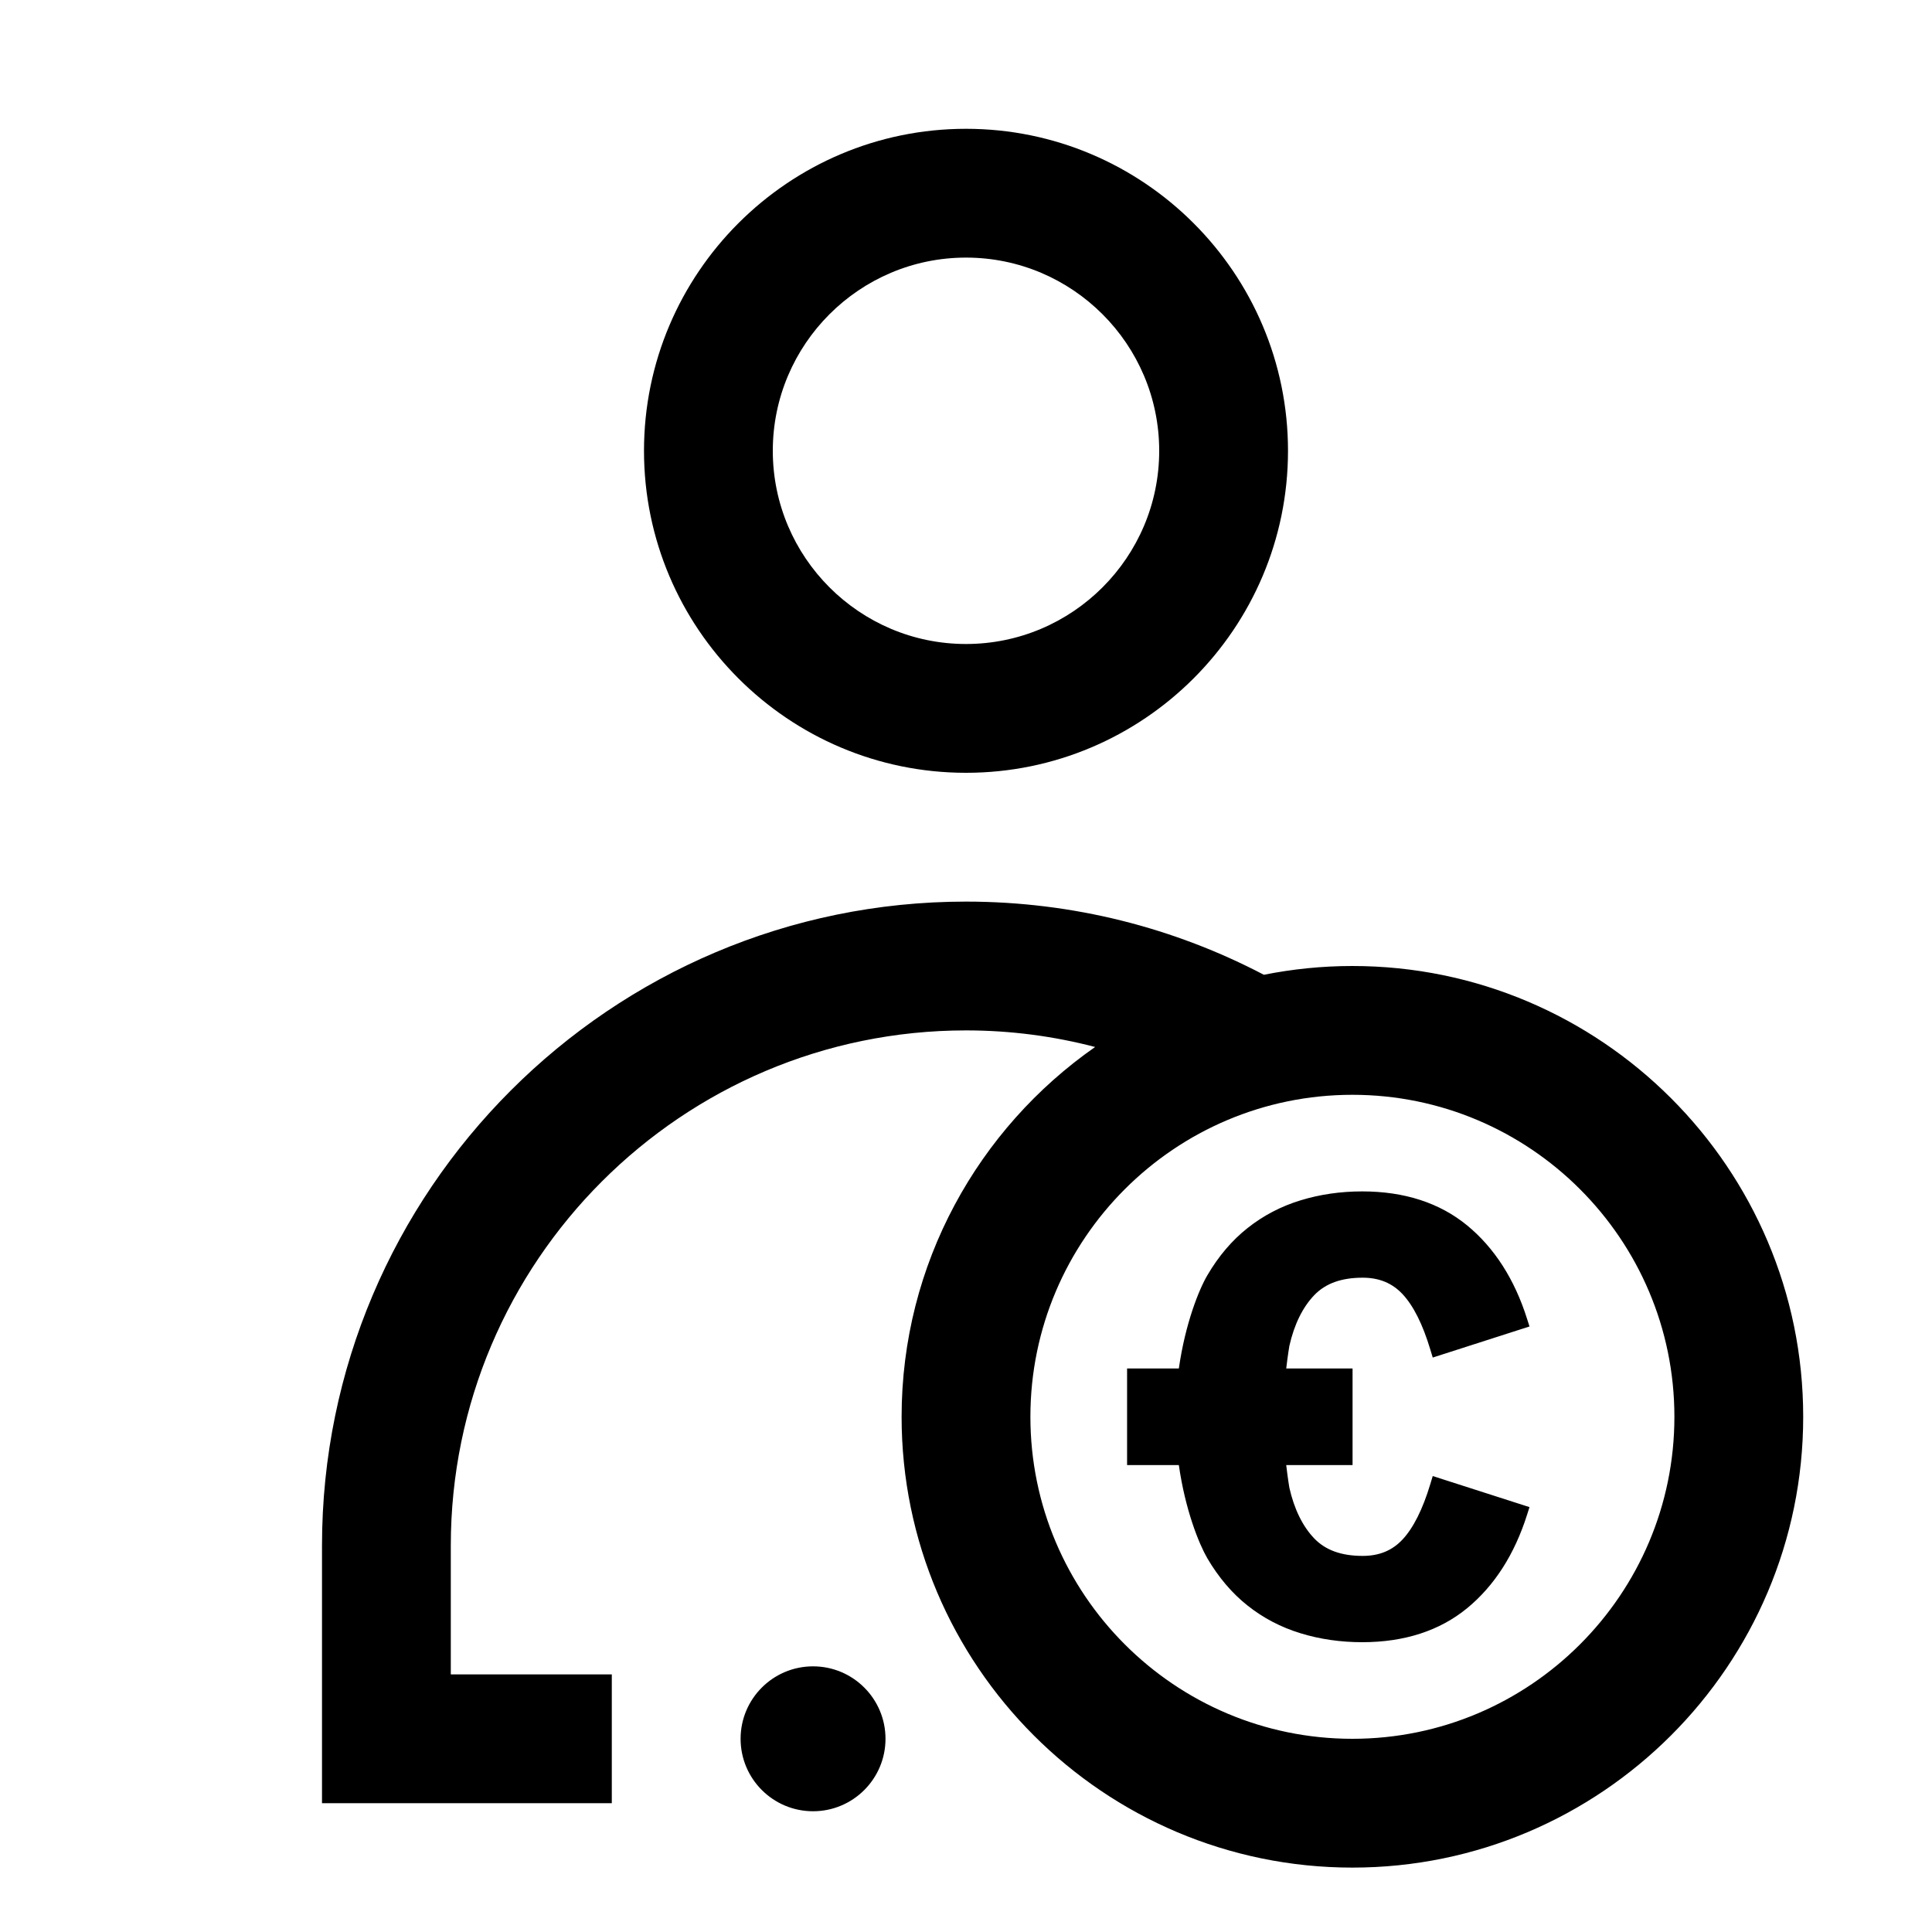
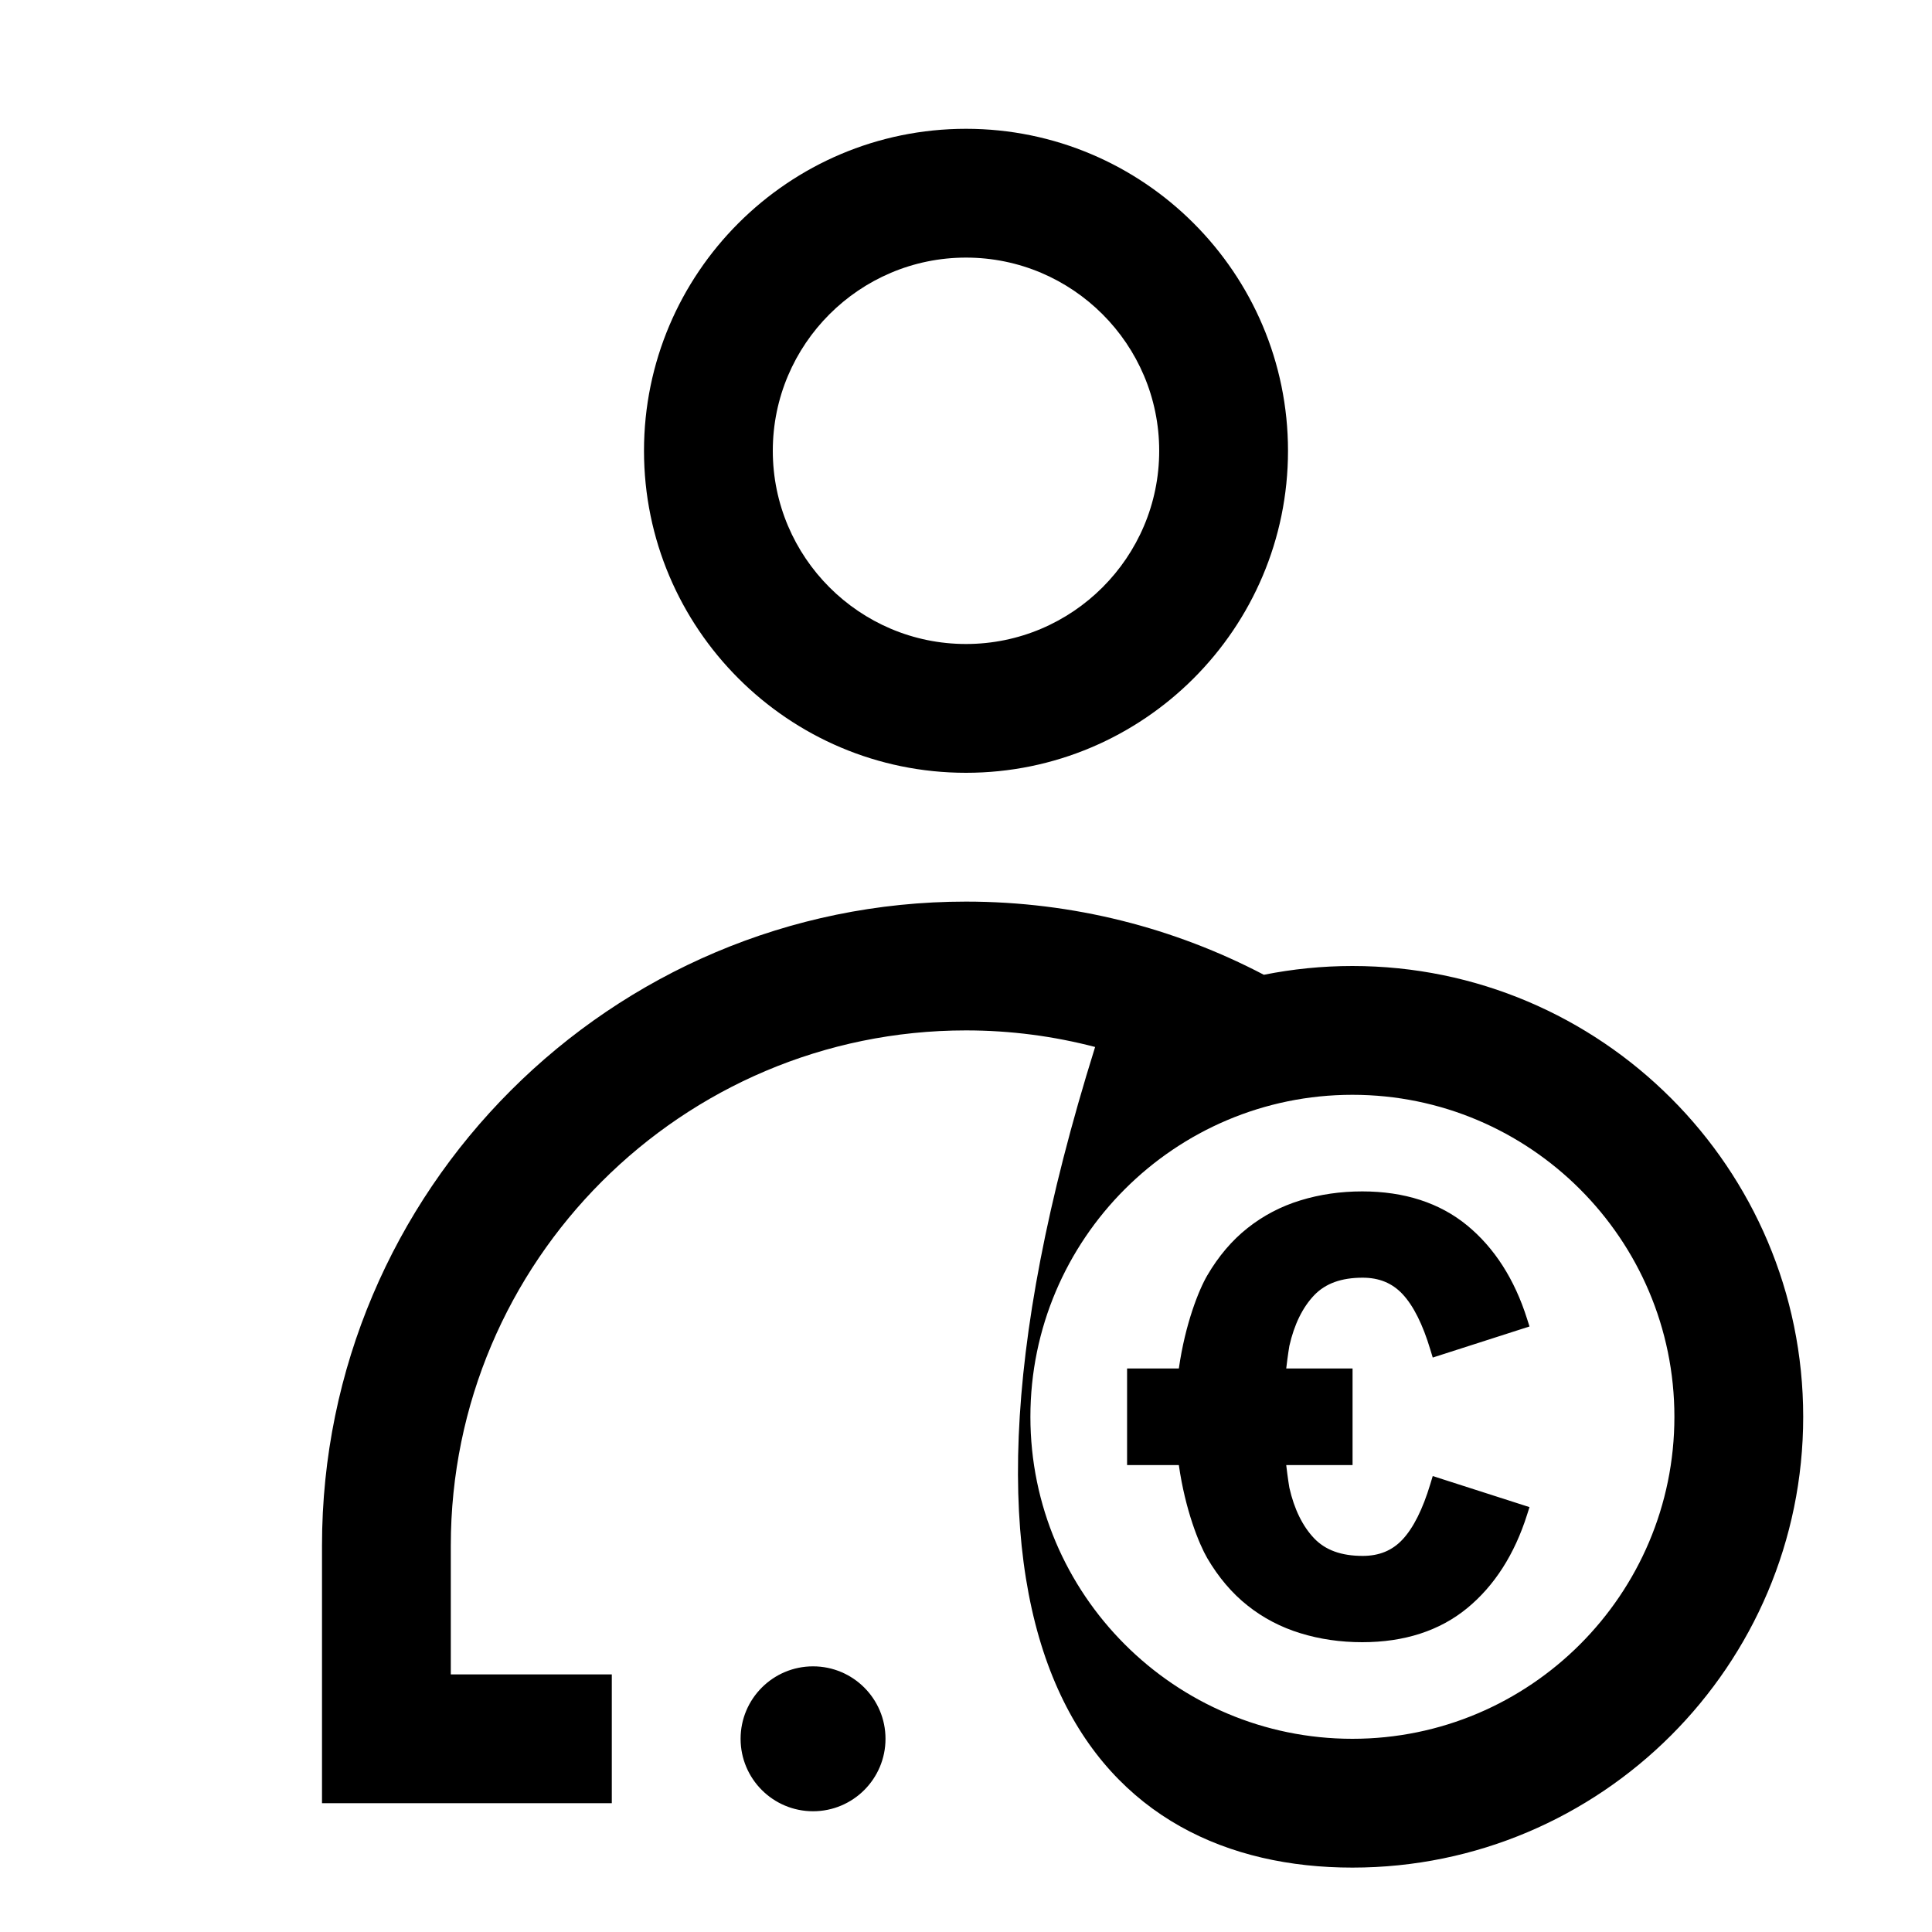
<svg xmlns="http://www.w3.org/2000/svg" width="24" height="24" viewBox="0 0 24 24">
-   <path d="M12 9.6C14.206 9.6 16 7.806 16 5.6C16 3.394 14.206 1.6 12 1.6C9.794 1.6 8 3.394 8 5.6C8 7.806 9.794 9.6 12 9.6ZM12 3.2C13.323 3.2 14.4 4.277 14.4 5.6C14.4 6.923 13.323 8 12 8C10.677 8 9.6 6.923 9.6 5.6C9.6 4.277 10.677 3.2 12 3.2ZM11 21.6C11 22.097 10.597 22.5 10.1 22.5C9.603 22.5 9.2 22.097 9.2 21.6C9.2 21.103 9.603 20.7 10.1 20.7C10.597 20.7 11 21.103 11 21.6ZM16.8 12C16.423 12 16.056 12.038 15.7 12.109C14.593 11.529 13.334 11.2 12 11.2C7.589 11.2 4 14.789 4 19.2V22.4H7.6V20.8H5.6V19.2C5.6 15.671 8.471 12.8 12 12.8C12.554 12.8 13.091 12.872 13.604 13.006C12.153 14.019 11.2 15.7 11.2 17.6C11.2 20.688 13.712 23.2 16.8 23.2C19.888 23.2 22.4 20.688 22.4 17.6C22.4 14.512 19.888 12 16.8 12ZM16.8 21.6C14.594 21.6 12.8 19.806 12.8 17.6C12.8 15.394 14.594 13.6 16.8 13.6C19.006 13.6 20.8 15.394 20.8 17.6C20.8 19.806 19.006 21.6 16.8 21.6ZM16.017 16.719C16.017 16.719 15.997 16.835 15.978 17H16.802V18.2H15.978C15.997 18.365 16.017 18.481 16.017 18.481C16.077 18.747 16.182 18.961 16.327 19.112C16.467 19.257 16.663 19.328 16.928 19.328C17.132 19.328 17.294 19.262 17.422 19.125C17.557 18.981 17.674 18.748 17.768 18.435L17.798 18.336L19 18.722L18.97 18.816C18.814 19.309 18.564 19.699 18.226 19.977C17.884 20.258 17.445 20.4 16.922 20.4C16.654 20.4 16.396 20.363 16.156 20.289C15.913 20.215 15.691 20.099 15.498 19.945C15.304 19.792 15.136 19.593 14.997 19.356C14.895 19.18 14.724 18.76 14.644 18.2H14.001V17H14.644C14.724 16.44 14.894 16.02 14.997 15.844C15.136 15.606 15.304 15.408 15.498 15.255C15.692 15.101 15.913 14.985 16.156 14.911C16.397 14.837 16.654 14.8 16.922 14.8C17.445 14.8 17.884 14.942 18.226 15.223C18.564 15.501 18.815 15.892 18.97 16.384L19 16.478L17.798 16.864L17.768 16.765C17.674 16.452 17.558 16.22 17.422 16.075C17.294 15.939 17.132 15.872 16.928 15.872C16.663 15.872 16.467 15.943 16.327 16.088C16.182 16.239 16.077 16.453 16.017 16.719Z" />
+   <path d="M12 9.6C14.206 9.6 16 7.806 16 5.6C16 3.394 14.206 1.6 12 1.6C9.794 1.6 8 3.394 8 5.6C8 7.806 9.794 9.6 12 9.6ZM12 3.2C13.323 3.2 14.4 4.277 14.4 5.6C14.4 6.923 13.323 8 12 8C10.677 8 9.6 6.923 9.6 5.6C9.6 4.277 10.677 3.2 12 3.2ZM11 21.6C11 22.097 10.597 22.5 10.1 22.5C9.603 22.5 9.2 22.097 9.2 21.6C9.2 21.103 9.603 20.7 10.1 20.7C10.597 20.7 11 21.103 11 21.6ZM16.8 12C16.423 12 16.056 12.038 15.7 12.109C14.593 11.529 13.334 11.2 12 11.2C7.589 11.2 4 14.789 4 19.2V22.4H7.6V20.8H5.6V19.2C5.6 15.671 8.471 12.8 12 12.8C12.554 12.8 13.091 12.872 13.604 13.006C11.2 20.688 13.712 23.2 16.8 23.2C19.888 23.2 22.4 20.688 22.4 17.6C22.4 14.512 19.888 12 16.8 12ZM16.8 21.6C14.594 21.6 12.8 19.806 12.8 17.6C12.8 15.394 14.594 13.6 16.8 13.6C19.006 13.6 20.8 15.394 20.8 17.6C20.8 19.806 19.006 21.6 16.8 21.6ZM16.017 16.719C16.017 16.719 15.997 16.835 15.978 17H16.802V18.2H15.978C15.997 18.365 16.017 18.481 16.017 18.481C16.077 18.747 16.182 18.961 16.327 19.112C16.467 19.257 16.663 19.328 16.928 19.328C17.132 19.328 17.294 19.262 17.422 19.125C17.557 18.981 17.674 18.748 17.768 18.435L17.798 18.336L19 18.722L18.97 18.816C18.814 19.309 18.564 19.699 18.226 19.977C17.884 20.258 17.445 20.4 16.922 20.4C16.654 20.4 16.396 20.363 16.156 20.289C15.913 20.215 15.691 20.099 15.498 19.945C15.304 19.792 15.136 19.593 14.997 19.356C14.895 19.18 14.724 18.76 14.644 18.2H14.001V17H14.644C14.724 16.44 14.894 16.02 14.997 15.844C15.136 15.606 15.304 15.408 15.498 15.255C15.692 15.101 15.913 14.985 16.156 14.911C16.397 14.837 16.654 14.8 16.922 14.8C17.445 14.8 17.884 14.942 18.226 15.223C18.564 15.501 18.815 15.892 18.97 16.384L19 16.478L17.798 16.864L17.768 16.765C17.674 16.452 17.558 16.22 17.422 16.075C17.294 15.939 17.132 15.872 16.928 15.872C16.663 15.872 16.467 15.943 16.327 16.088C16.182 16.239 16.077 16.453 16.017 16.719Z" />
</svg>